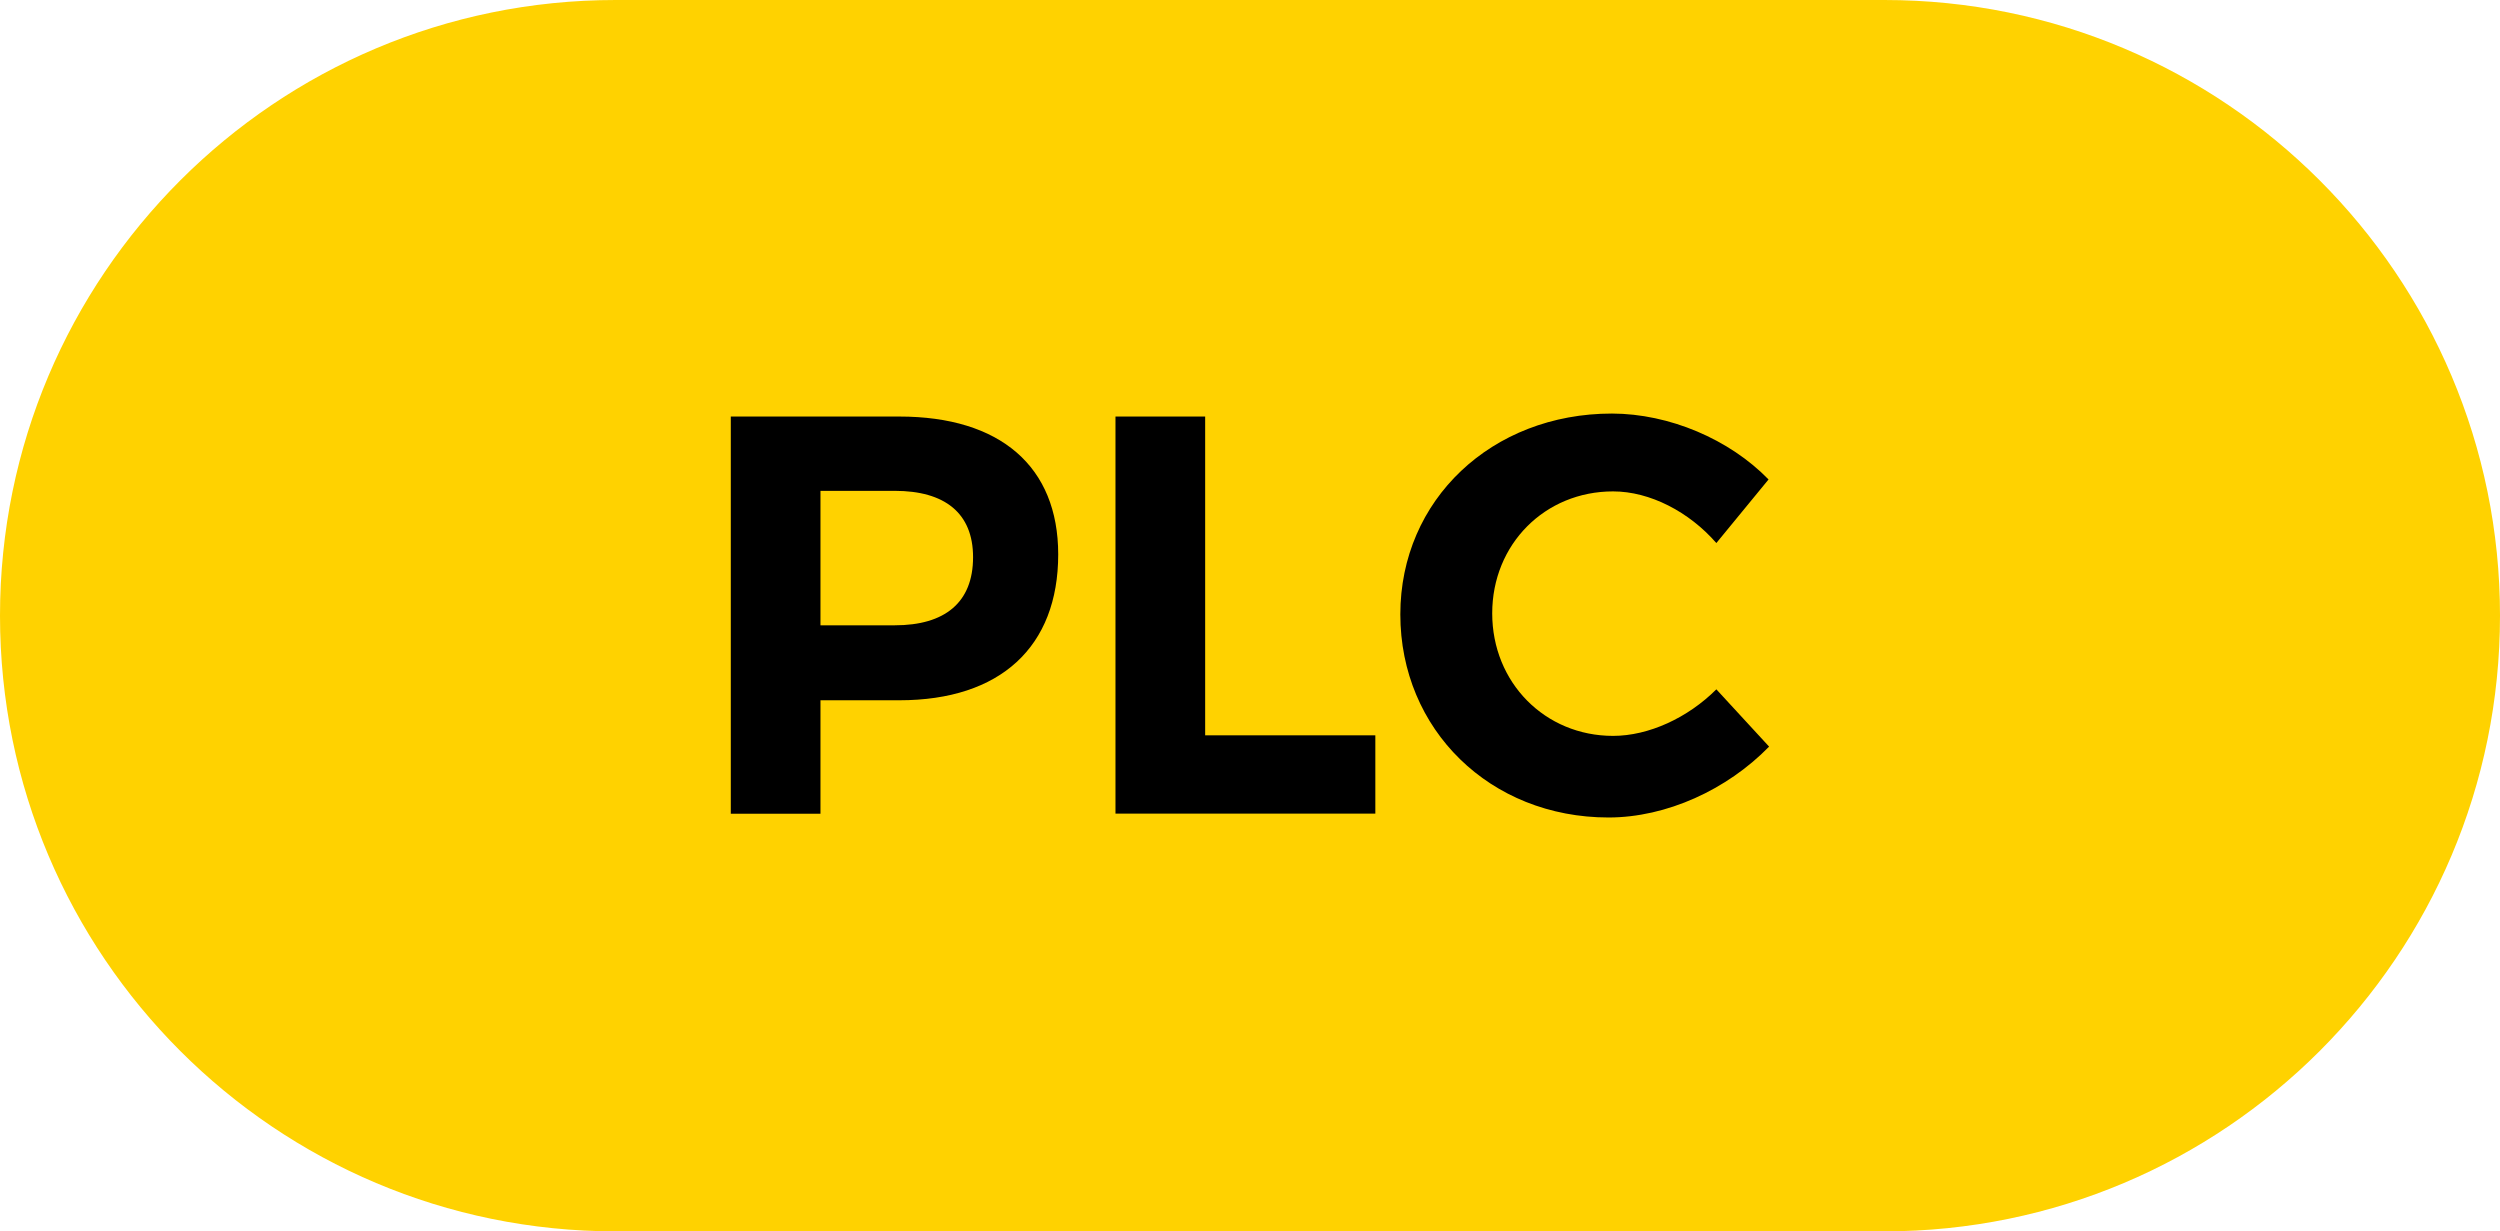
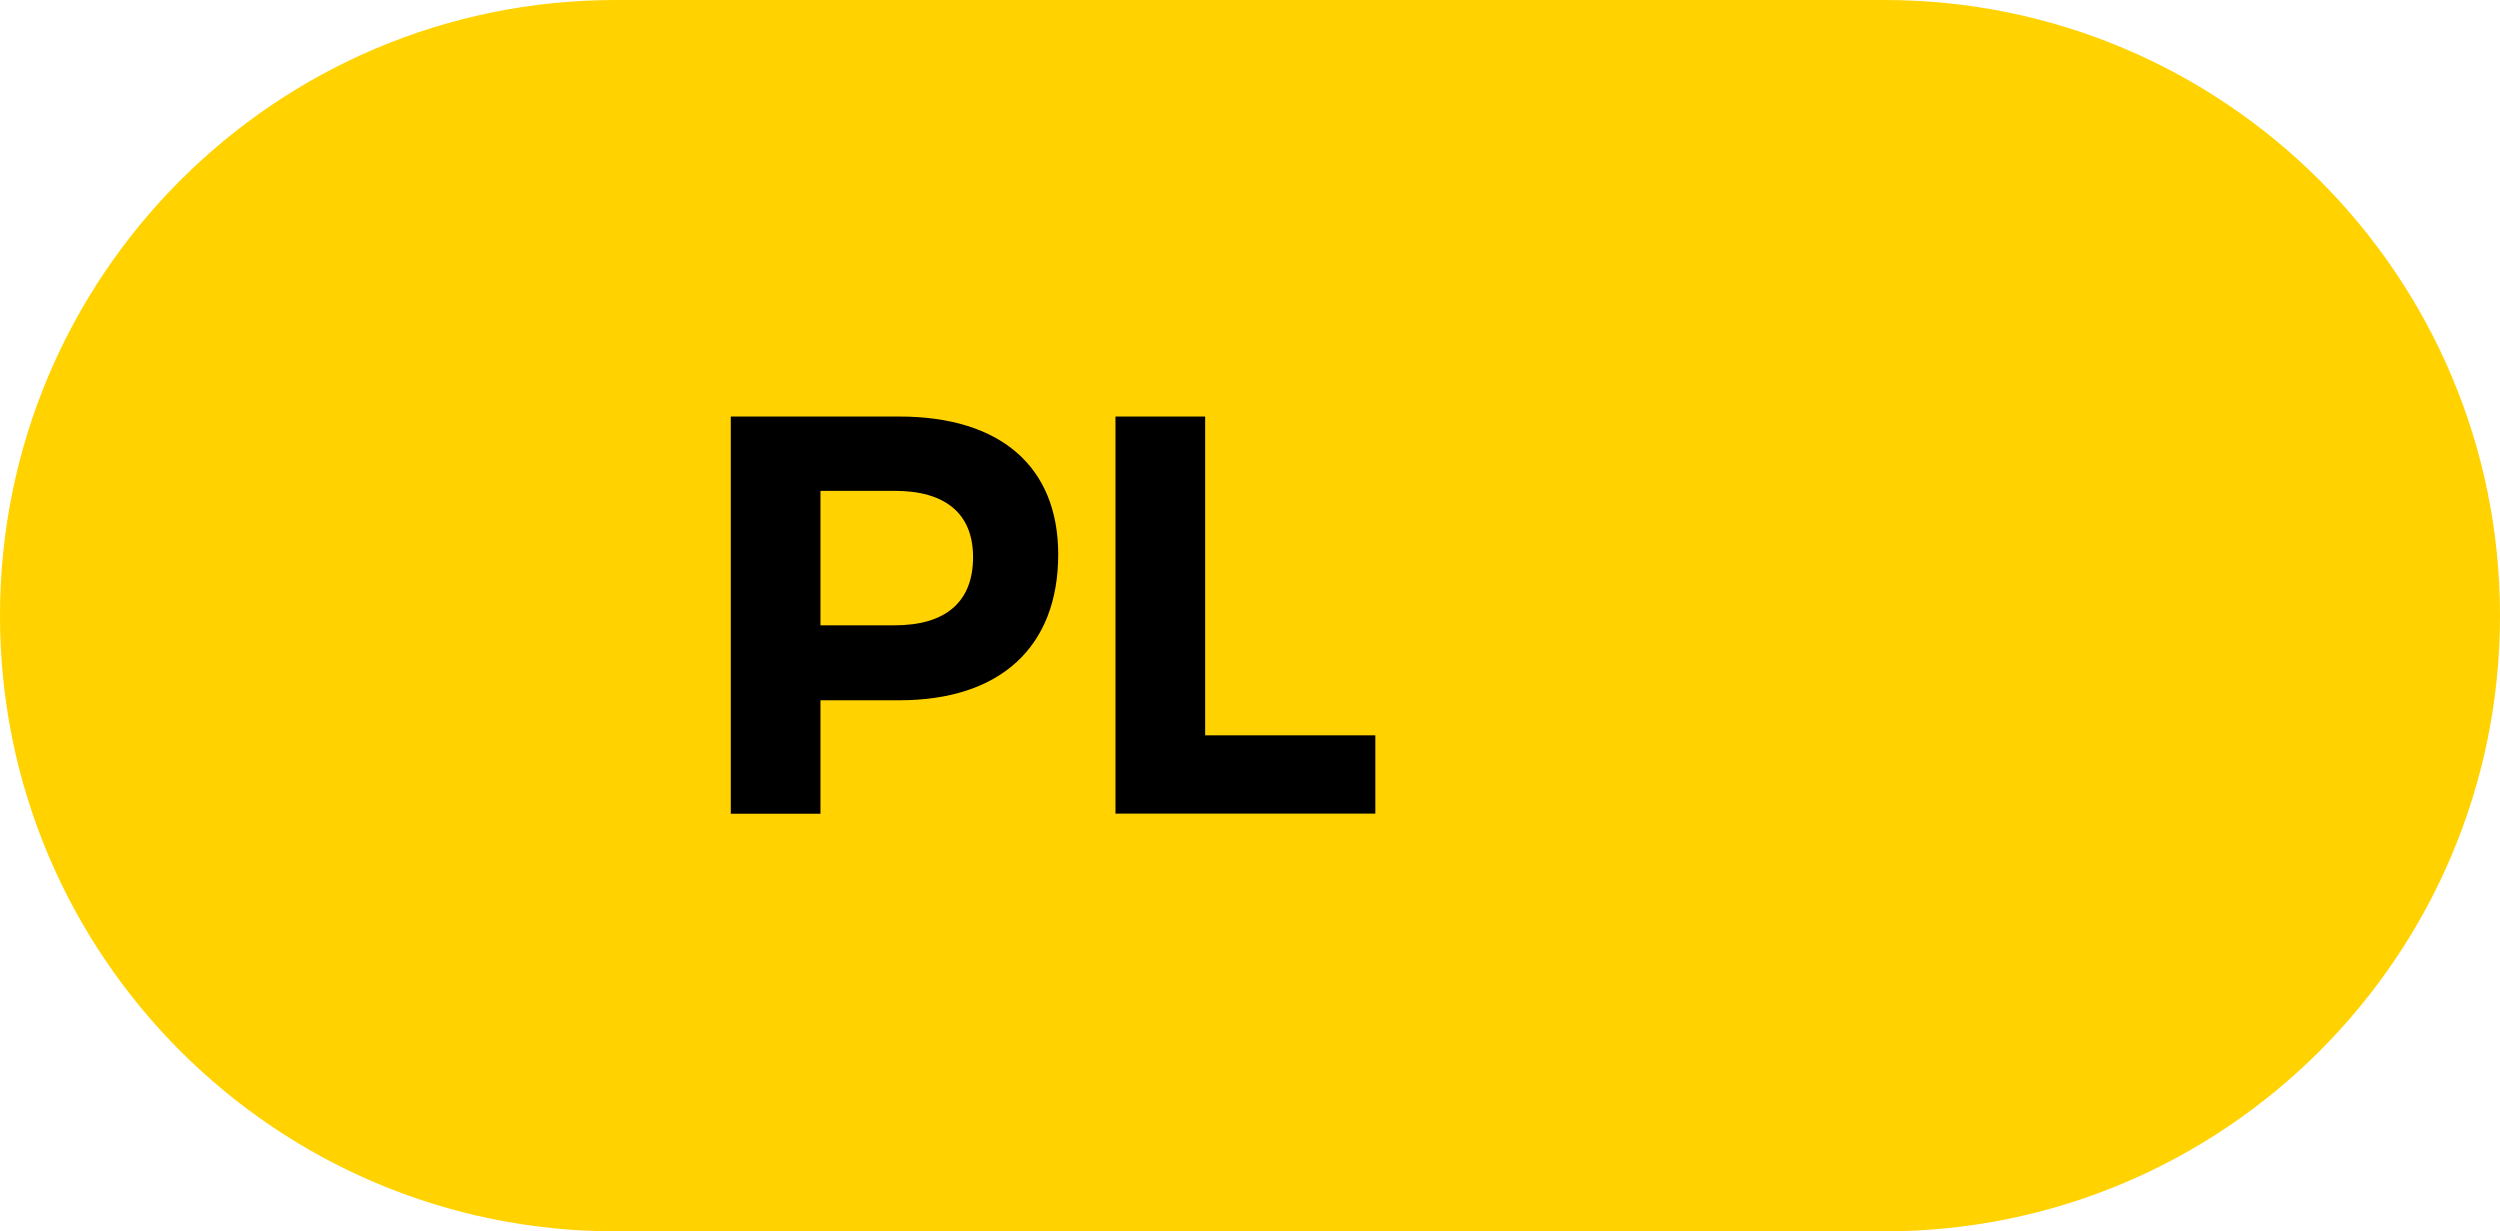
<svg xmlns="http://www.w3.org/2000/svg" version="1.1" id="Layer_1" x="0px" y="0px" viewBox="0 0 226.09 111.36" style="enable-background:new 0 0 226.09 111.36;" xml:space="preserve">
  <style type="text/css">
	.st0{fill:#221F1F;}
	.st1{fill:#231F20;}
	.st2{fill:#FFFFFF;}
	.st3{fill:#FFD200;}
	.st4{clip-path:url(#SVGID_00000083083308388130879420000004152063904838903465_);}
</style>
  <path id="Rectangle_1647" class="st3" d="M55.68,0h114.73c30.75,0,55.68,24.93,55.68,55.68l0,0c0,30.75-24.93,55.68-55.68,55.68  H55.68C24.93,111.36,0,86.43,0,55.68l0,0C0,24.93,24.93,0,55.68,0z" />
  <g>
    <path d="M81.33,37.67c9.13,0,14.37,4.51,14.37,12.47c0,8.36-5.23,13.19-14.37,13.19H74.2v10.26h-8.11V37.67H81.33z M74.2,56.55   h6.72c4.52,0,7.08-2.05,7.08-6.16c0-4-2.57-6-7.08-6H74.2V56.55z" />
    <path d="M124.38,66.5v7.08h-23.5V37.67h8.11V66.5H124.38z" />
-     <path d="M159.94,43.36l-4.72,5.75c-2.46-2.82-6-4.67-9.34-4.67c-6.16,0-10.93,4.77-10.93,11.03c0,6.26,4.77,11.08,10.93,11.08   c3.23,0,6.77-1.64,9.34-4.21l4.77,5.18c-3.8,3.9-9.29,6.41-14.52,6.41c-10.72,0-18.83-7.95-18.83-18.37   c0-10.36,8.26-18.16,19.14-18.16C150.96,37.41,156.4,39.72,159.94,43.36z" />
  </g>
</svg>